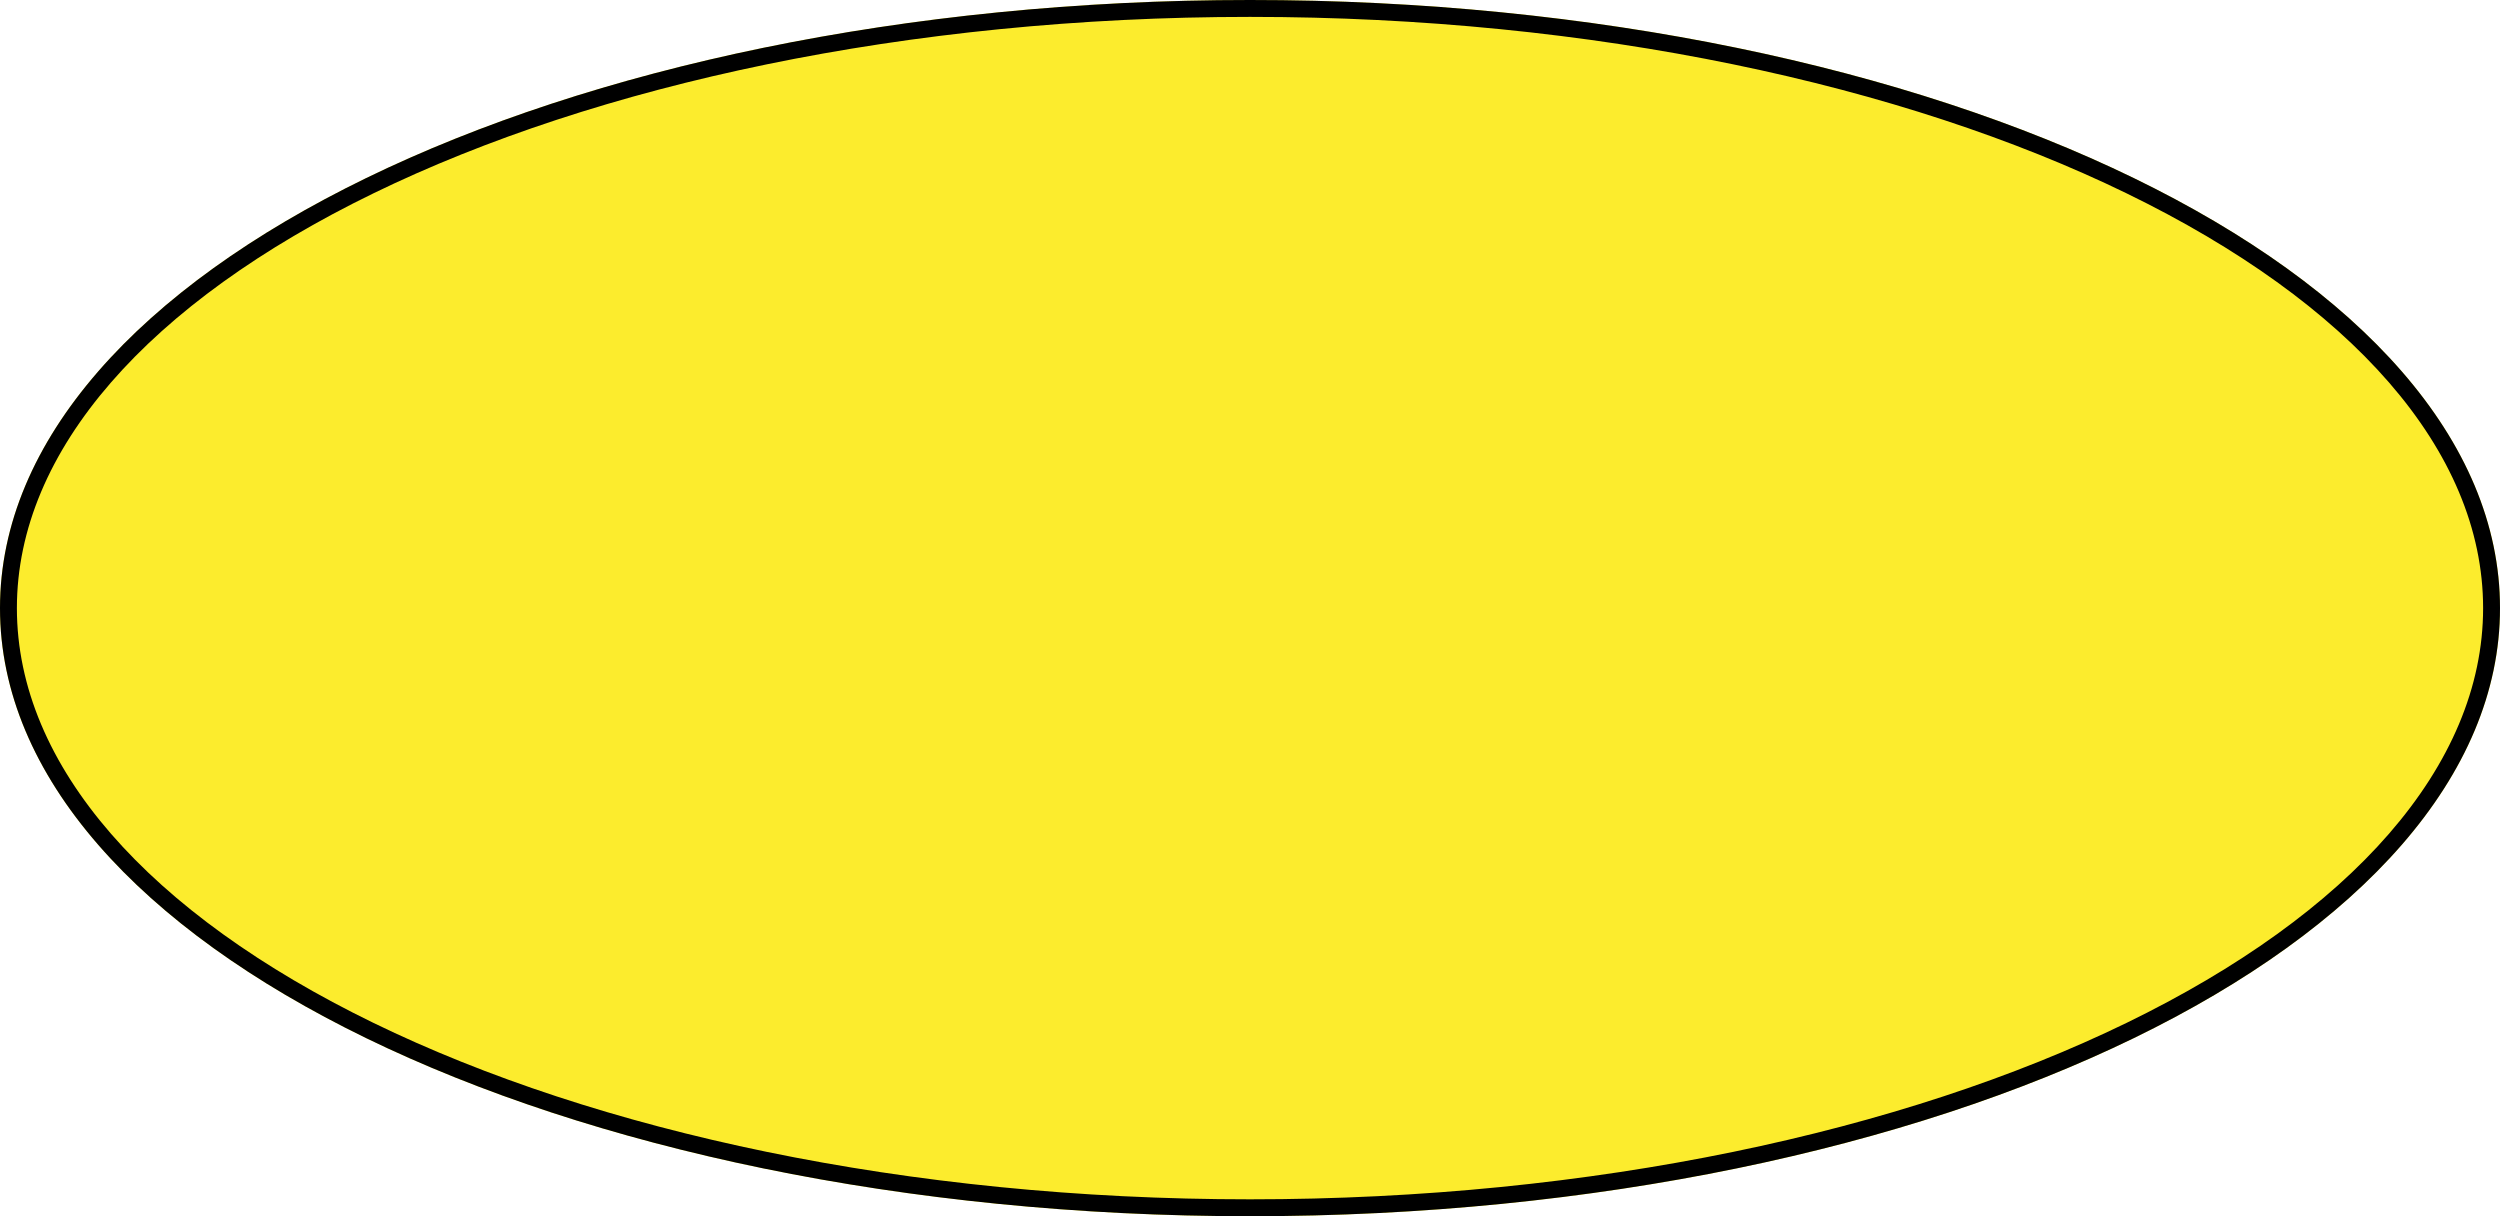
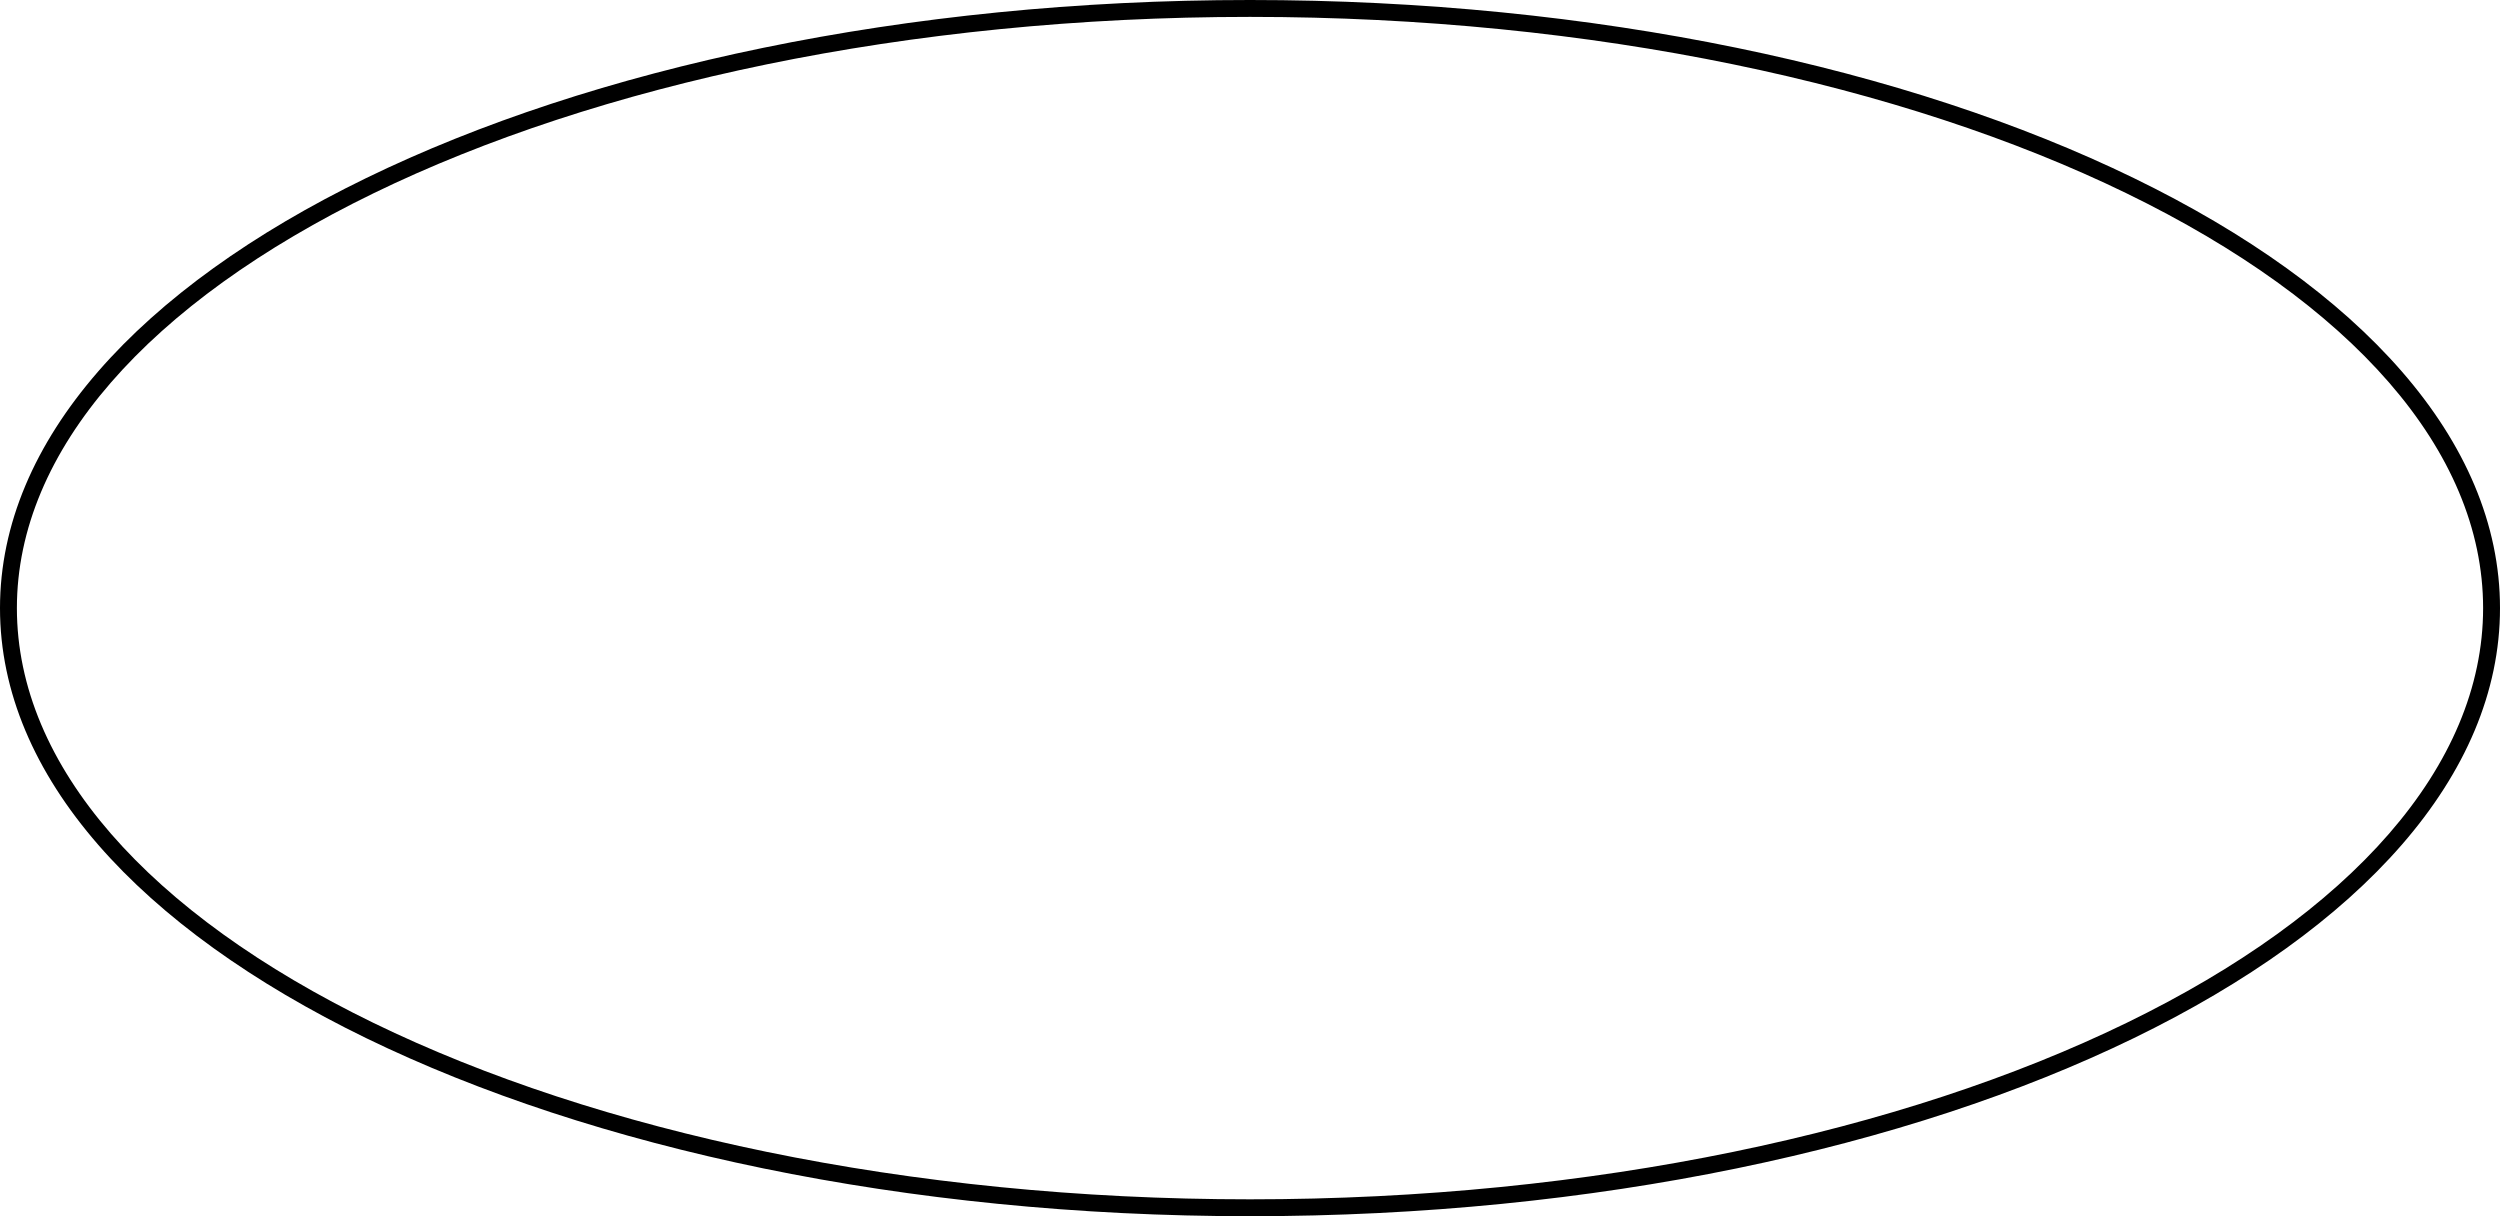
<svg xmlns="http://www.w3.org/2000/svg" width="148" height="72" viewBox="0 0 148 72" fill="none">
-   <path d="M148 36C148 55.882 114.869 72 74 72C33.131 72 0 55.882 0 36C0 16.118 33.131 0 74 0C114.869 0 148 16.118 148 36Z" fill="#FCEC2D" />
  <path fill-rule="evenodd" clip-rule="evenodd" d="M125.888 60.557C139.184 54.089 147 45.344 147 36C147 26.656 139.184 17.912 125.888 11.443C112.661 5.008 94.317 1 74 1C53.683 1 35.339 5.008 22.112 11.443C8.816 17.912 1 26.656 1 36C1 45.344 8.816 54.089 22.112 60.557C35.339 66.992 53.683 71 74 71C94.317 71 112.661 66.992 125.888 60.557ZM74 72C114.869 72 148 55.882 148 36C148 16.118 114.869 0 74 0C33.131 0 0 16.118 0 36C0 55.882 33.131 72 74 72Z" fill="black" />
</svg>